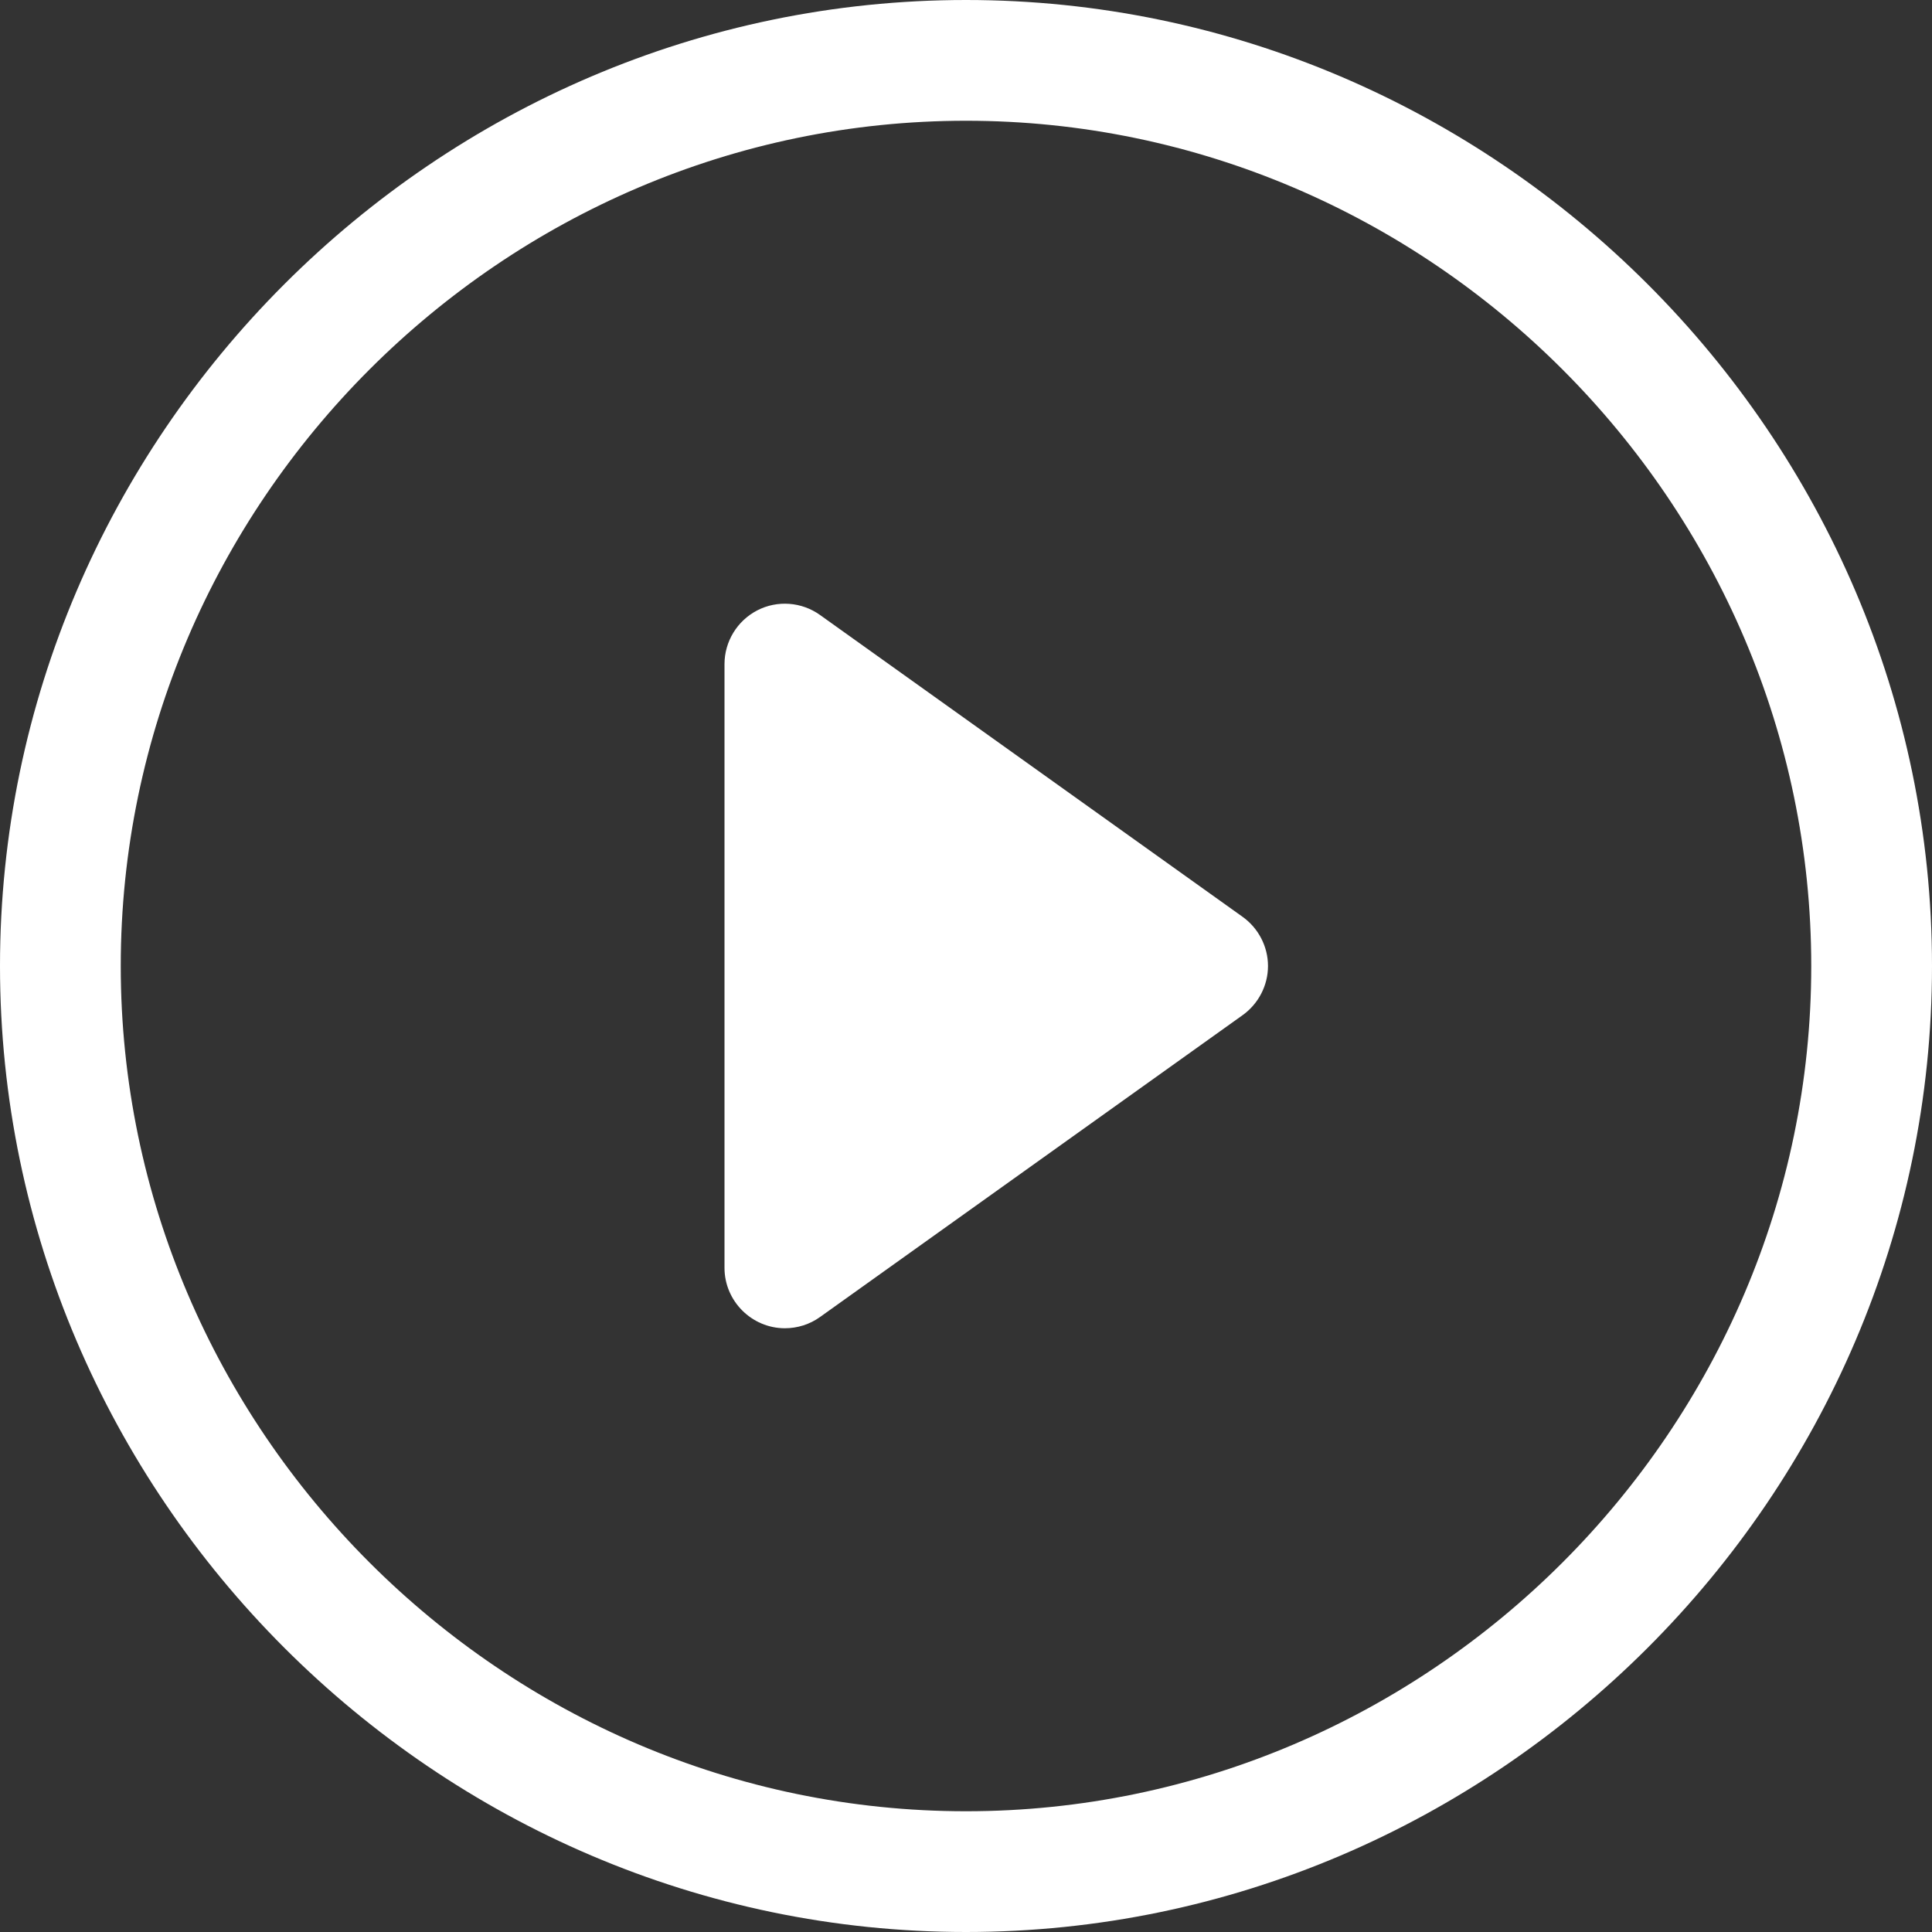
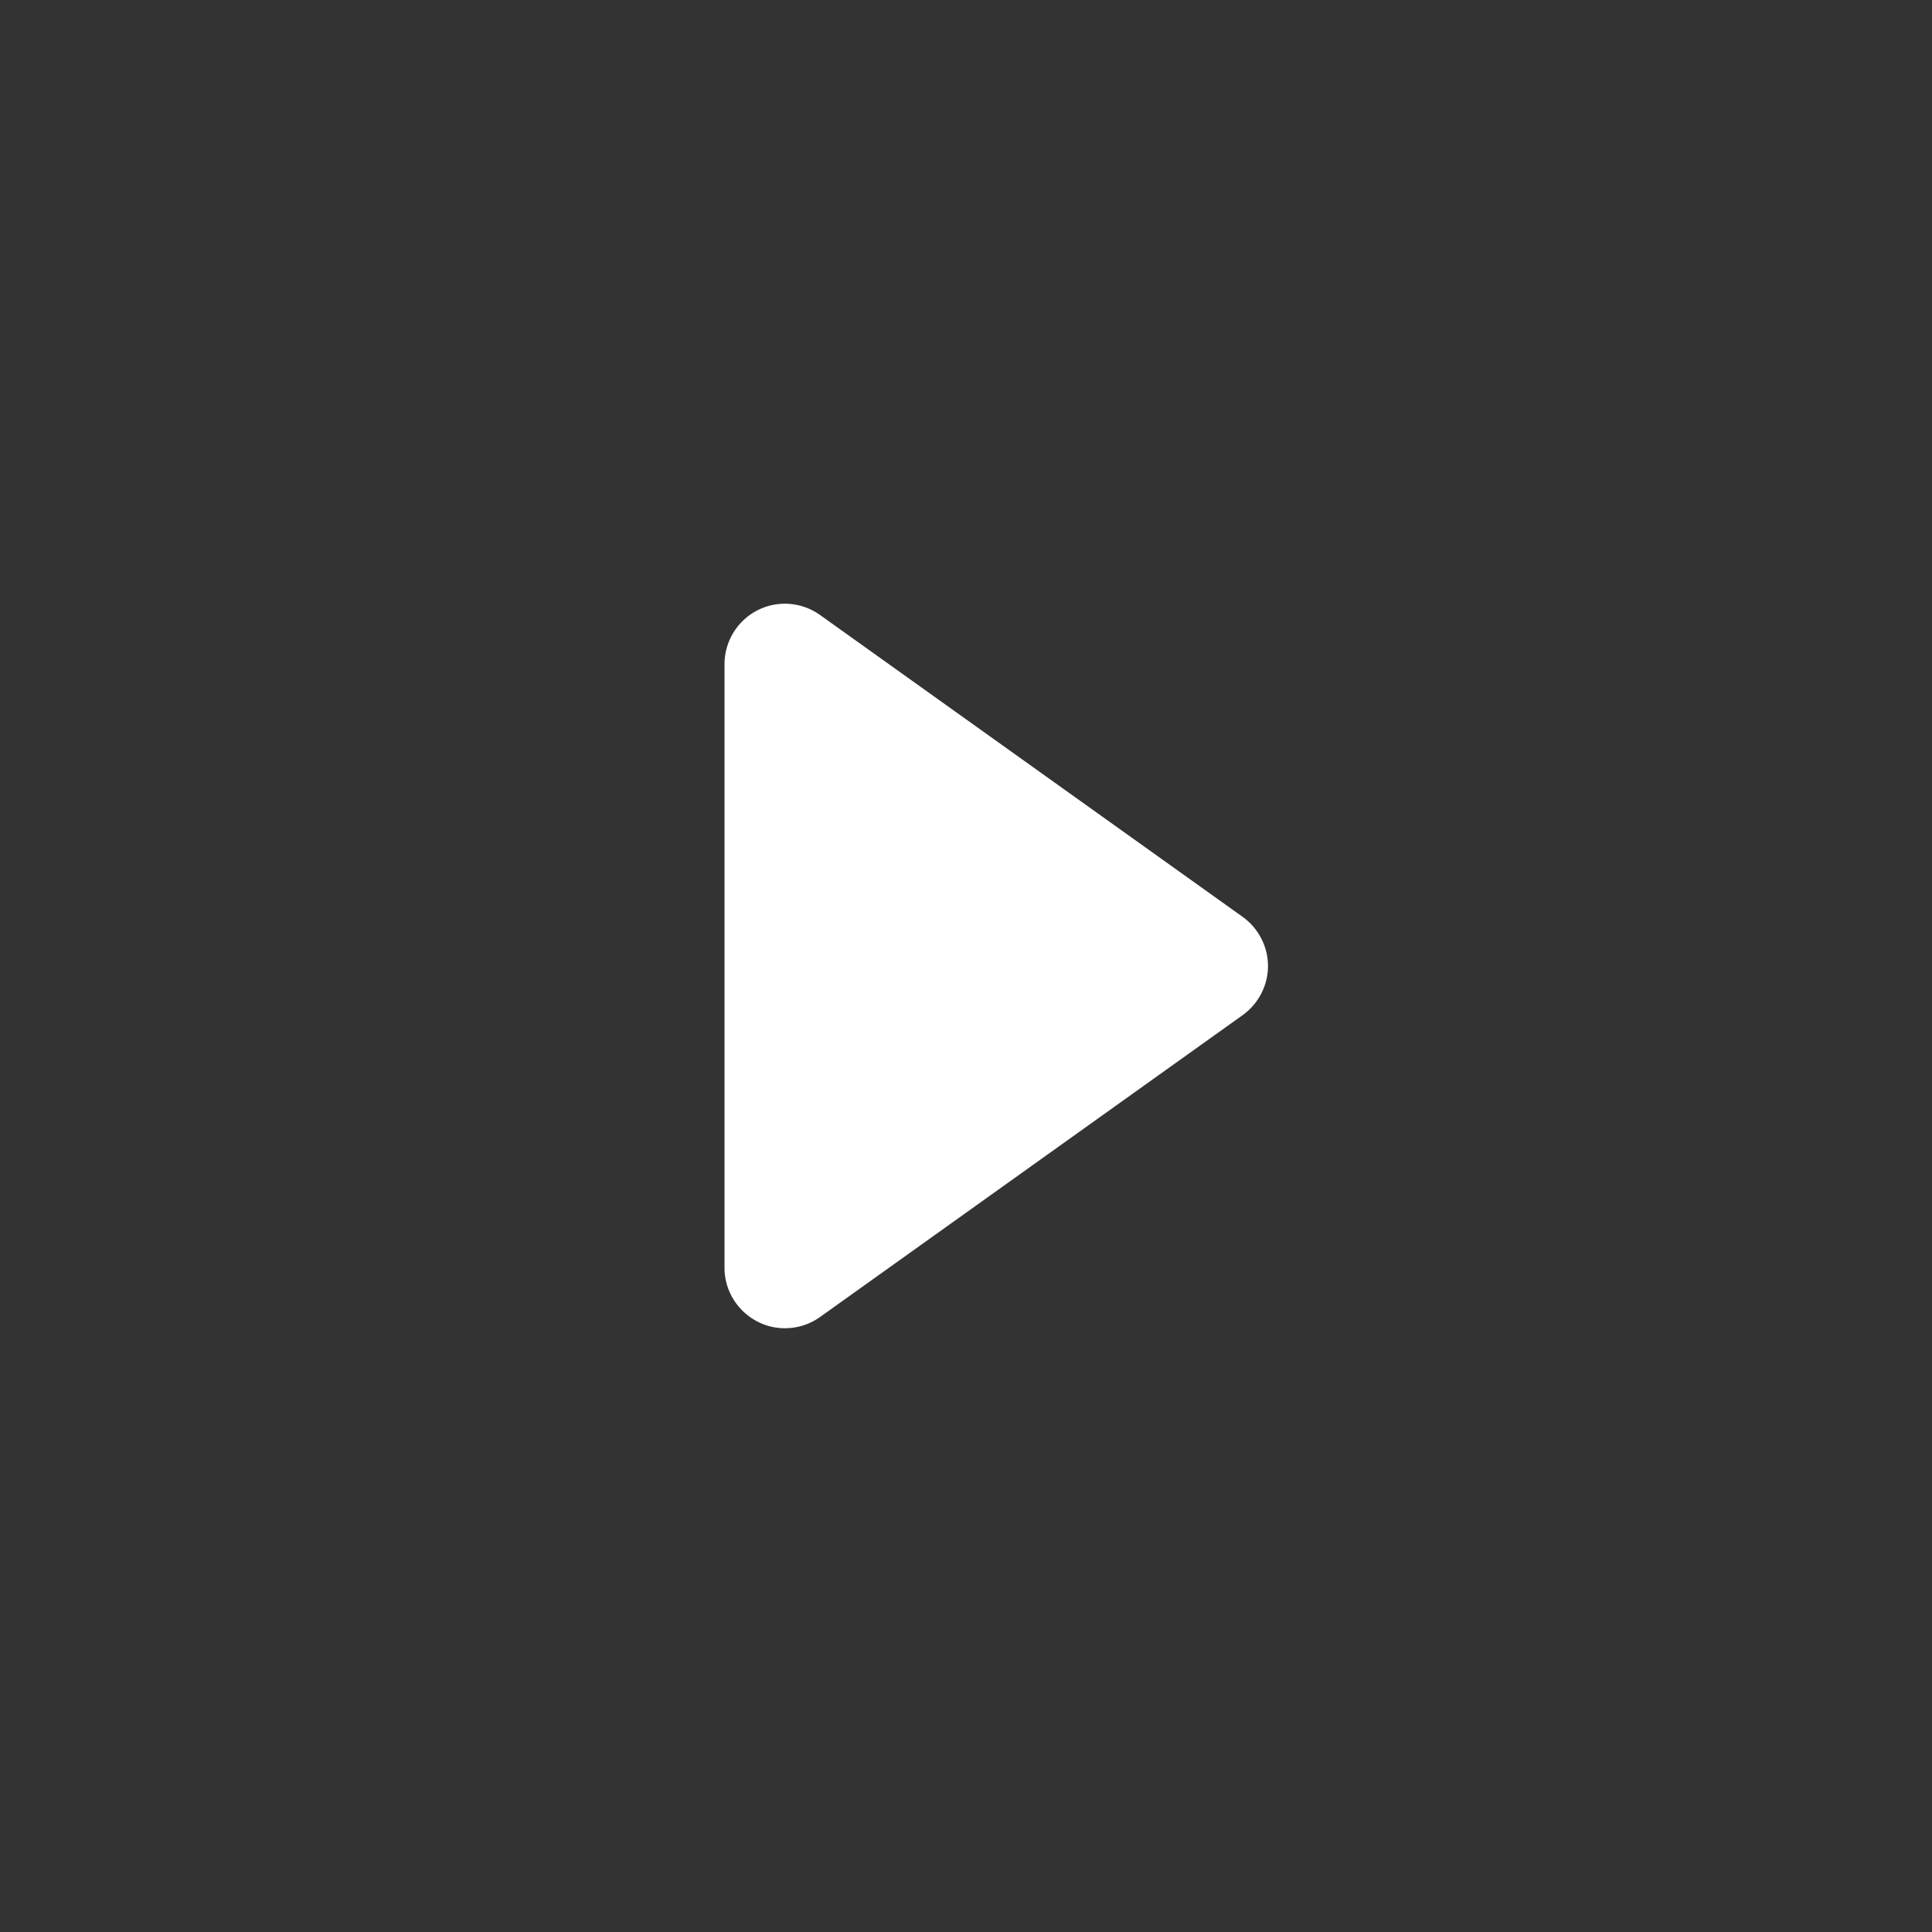
<svg xmlns="http://www.w3.org/2000/svg" width="100%" height="100%" viewBox="0 0 16 16" version="1.1" xml:space="preserve" style="fill-rule:evenodd;clip-rule:evenodd;stroke-linejoin:round;stroke-miterlimit:2;">
  <rect x="0" y="0" width="16" height="16" fill="#333333" stroke="none" />
-   <path d="M8,15c-3.84,0 -7,-3.16 -7,-7c-0,-3.84 3.16,-7 7,-7c3.84,-0 7,3.16 7,7c0,3.84 -3.16,7 -7,7m0,1c4.389,0 8,-3.611 8,-8c0,-4.389 -3.611,-8 -8,-8c-4.389,0 -8,3.611 -8,8c0,4.389 3.611,8 8,8" style="fill:#fff;fill-rule:nonzero;" />
  <path d="M6.271,5.055c0.166,-0.086 0.368,-0.071 0.52,0.038l3.5,2.5c0.131,0.094 0.21,0.246 0.21,0.407c-0,0.161 -0.079,0.313 -0.21,0.407l-3.5,2.5c-0.085,0.061 -0.187,0.093 -0.291,0.093c-0.274,0 -0.5,-0.225 -0.5,-0.5c-0,0 0,-5 0,-5c-0,-0.187 0.105,-0.359 0.271,-0.445" style="fill:#fff;fill-rule:nonzero;" />
</svg>